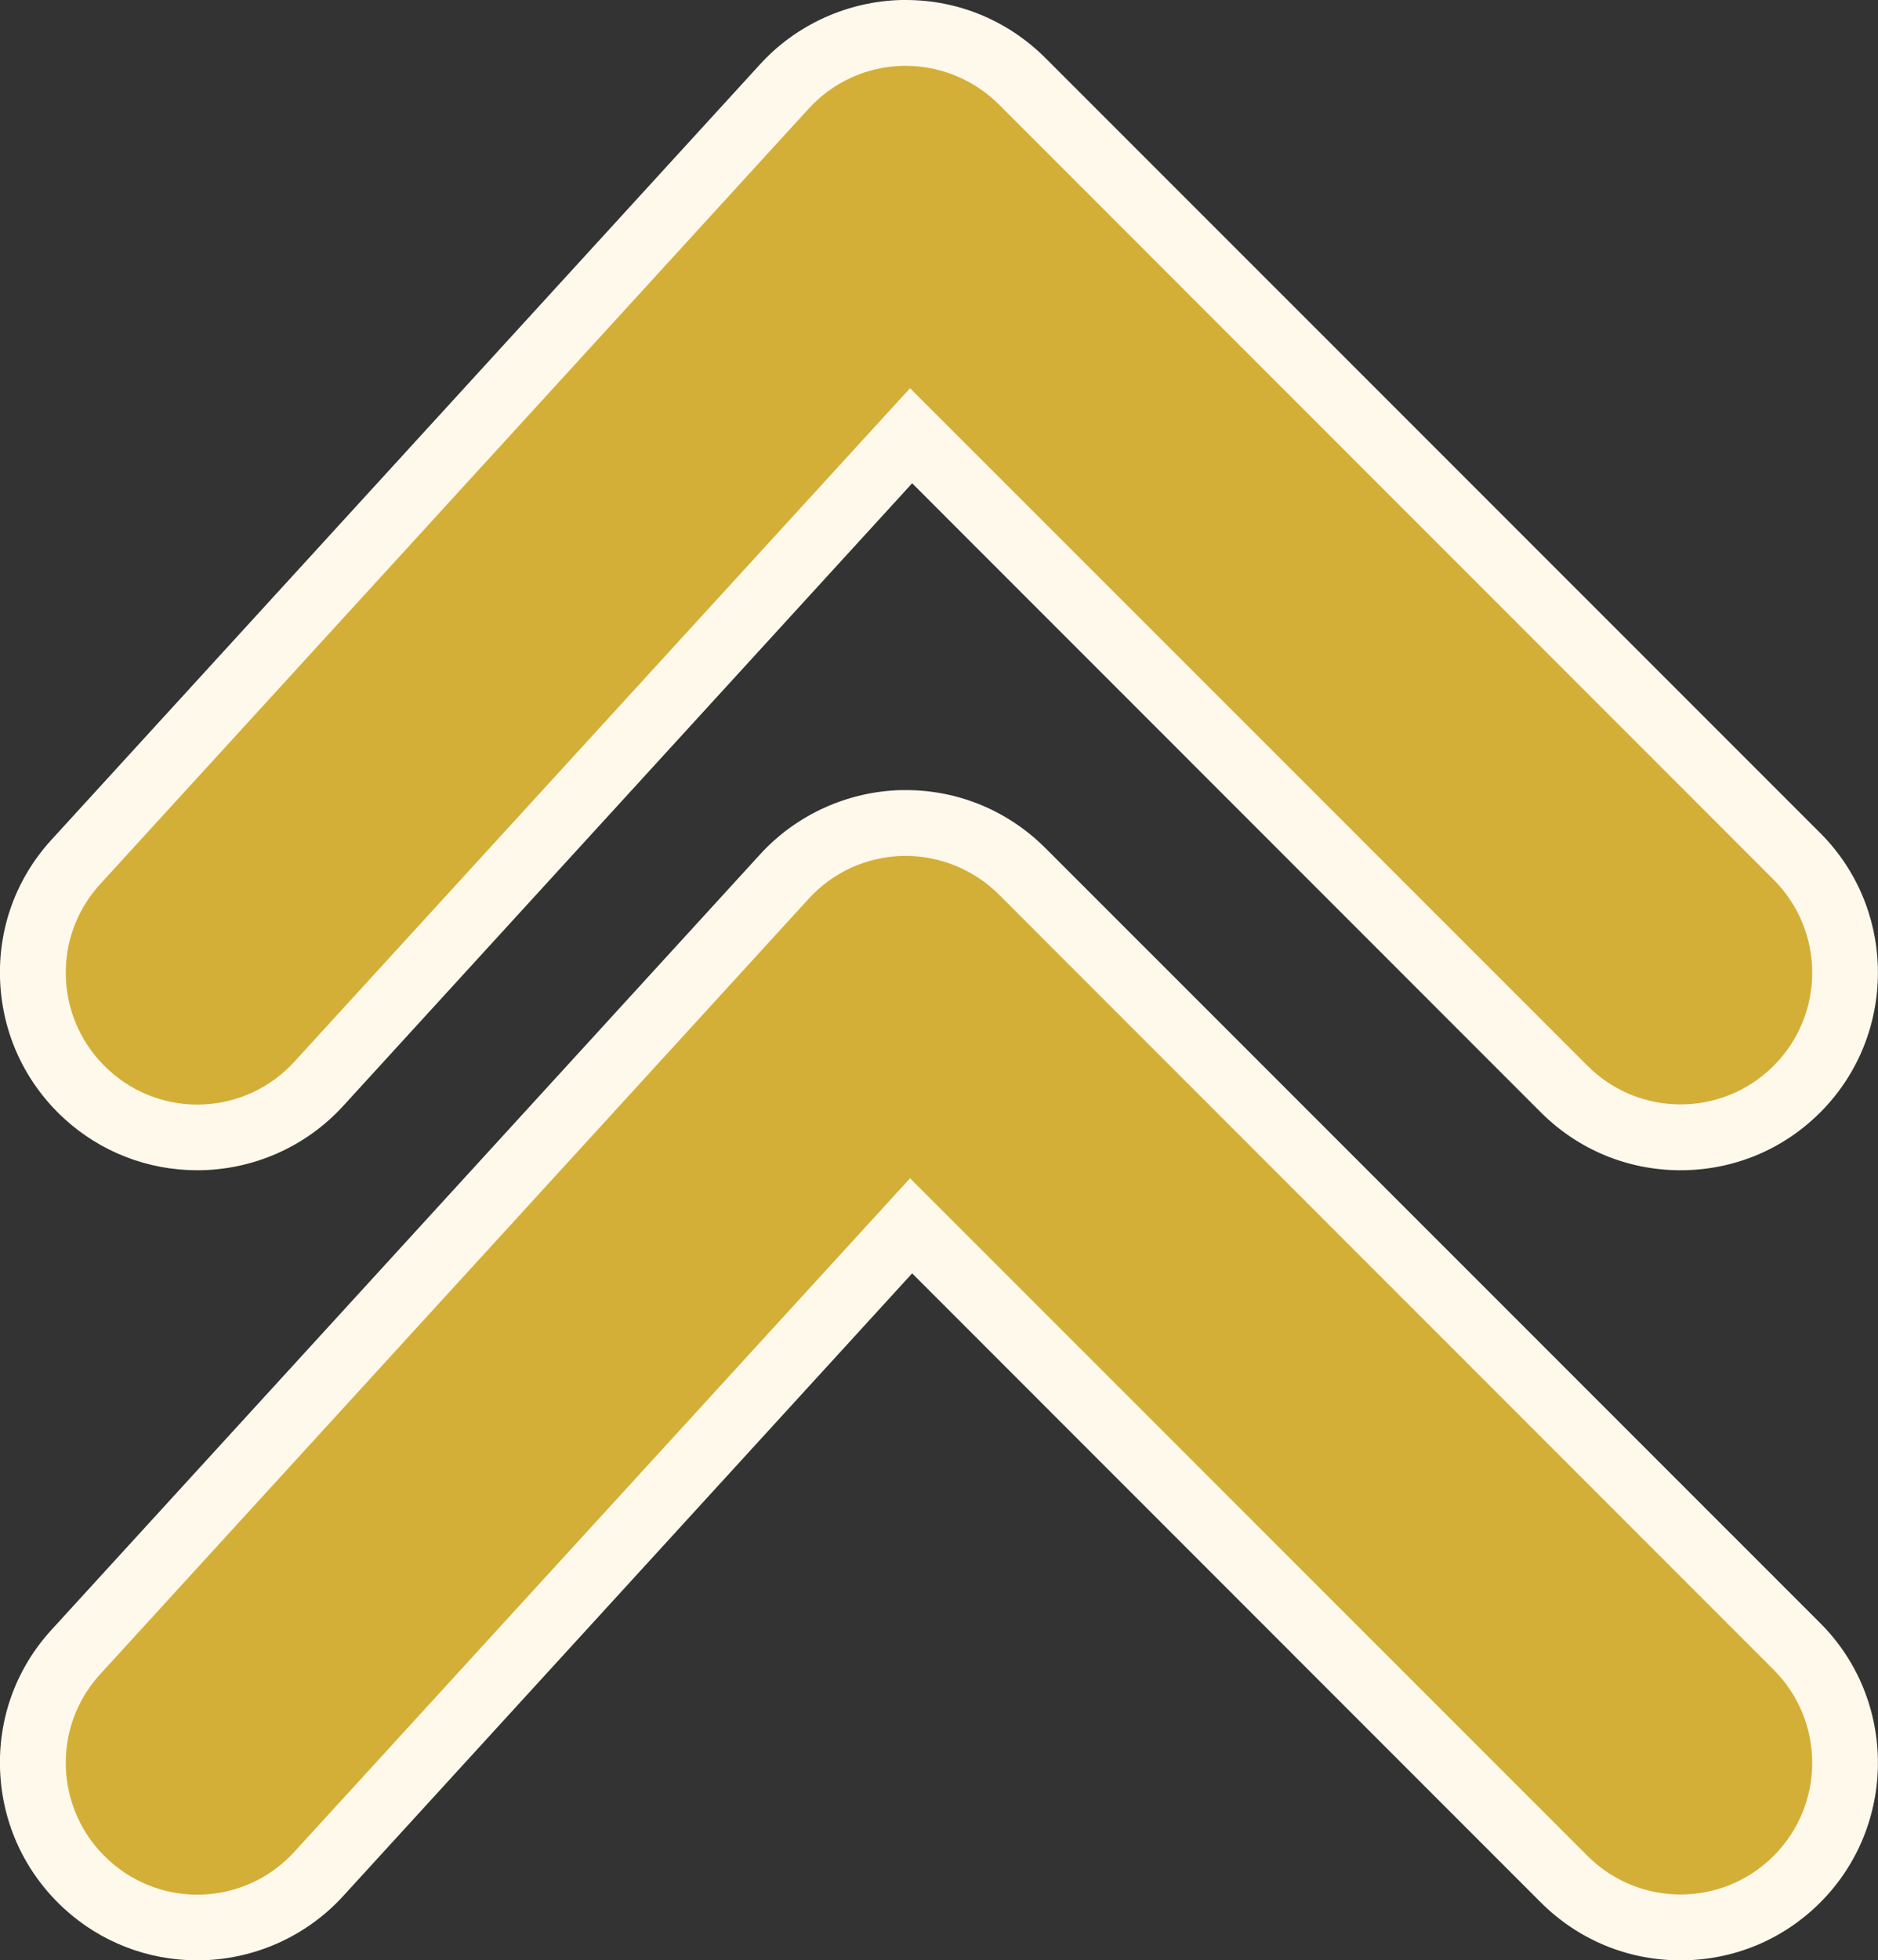
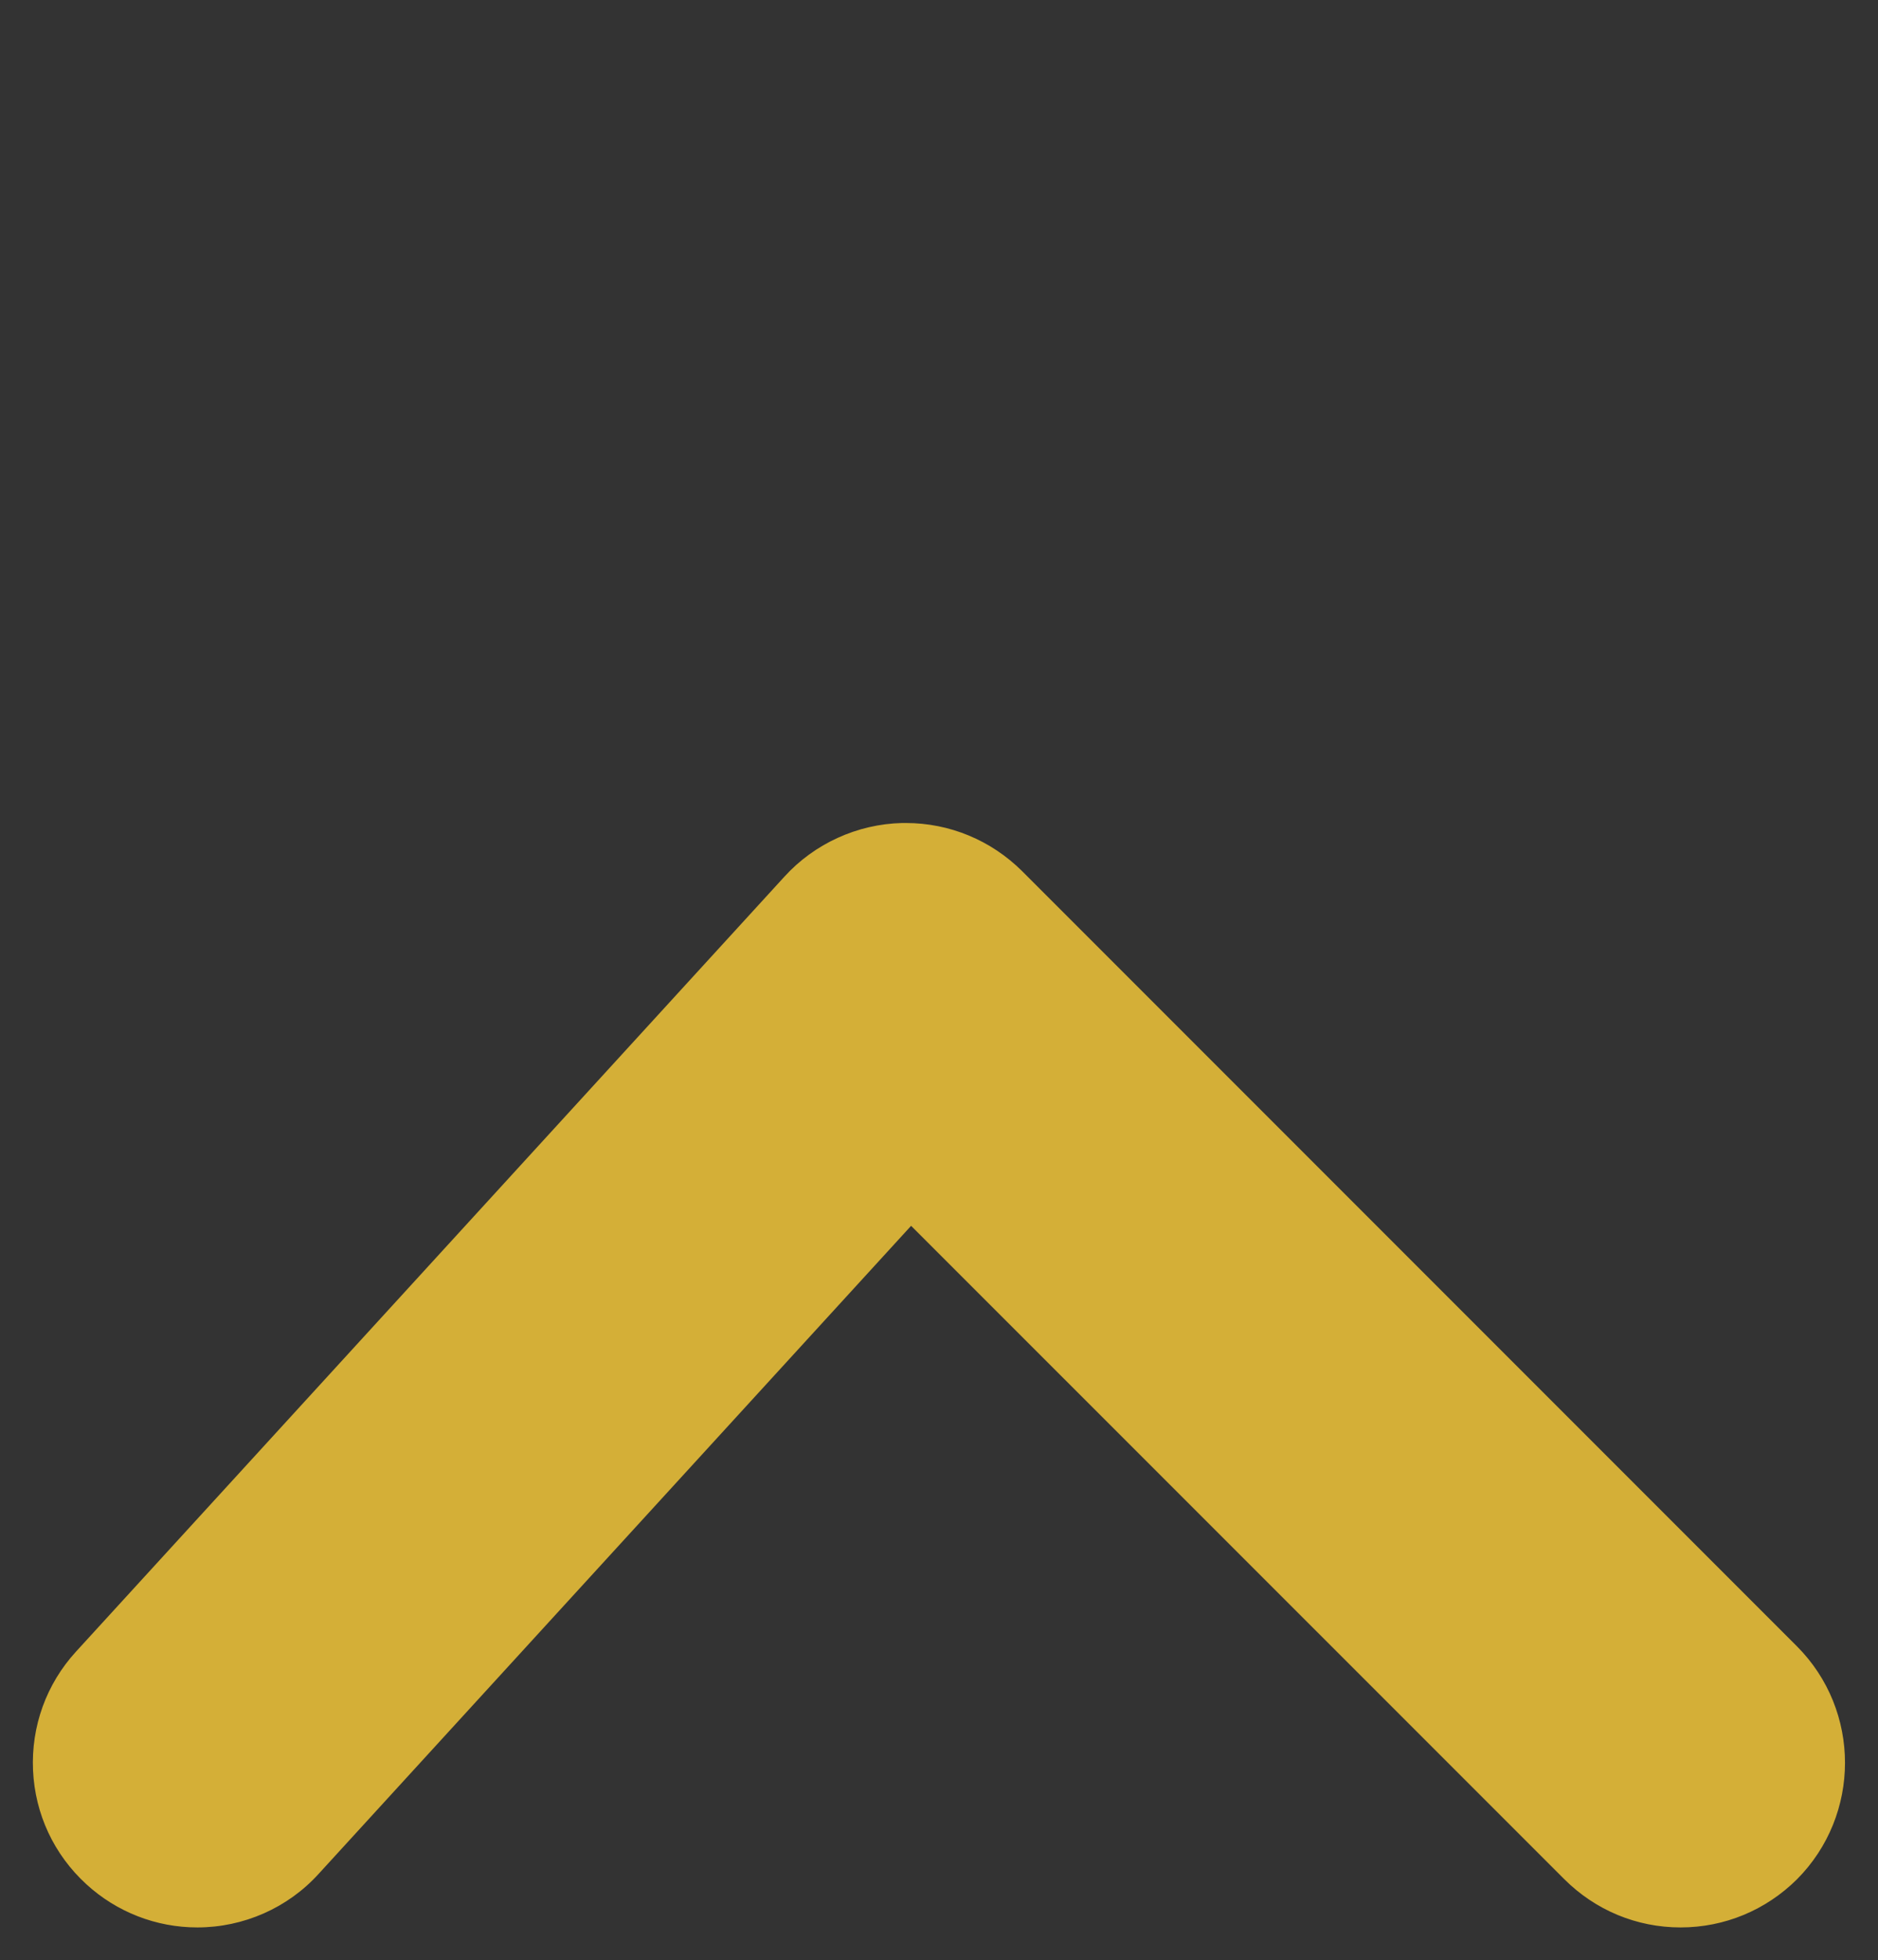
<svg xmlns="http://www.w3.org/2000/svg" width="14.268" height="14.887" viewBox="0 0 14.268 14.887">
  <rect x="0" y="0" width="14.268" height="14.887" fill="#333333" stroke="none" />
  <g id="コンポーネント_14_7" data-name="コンポーネント 14 – 7" transform="translate(0.5 0.5)">
    <g id="パス_54" data-name="パス 54" transform="translate(4001.34 16882.469)" fill="#d4af37" stroke-linecap="round">
      <path d="M -3989.072 -16868.332 C -3989.406 -16868.332 -3989.72 -16868.463 -3989.956 -16868.699 L -3994.918 -16873.66 L -3999.418 -16868.74 C -3999.653 -16868.48 -3999.99 -16868.332 -4000.341 -16868.332 C -4000.654 -16868.332 -4000.954 -16868.449 -4001.184 -16868.66 C -4001.43 -16868.885 -4001.574 -16869.193 -4001.589 -16869.525 C -4001.604 -16869.859 -4001.488 -16870.18 -4001.263 -16870.426 L -3995.881 -16876.311 C -3995.653 -16876.562 -3995.327 -16876.711 -3994.986 -16876.719 L -3994.984 -16876.719 L -3994.981 -16876.719 L -3994.958 -16876.719 C -3994.625 -16876.719 -3994.311 -16876.588 -3994.075 -16876.354 L -3988.188 -16870.467 C -3987.701 -16869.979 -3987.701 -16869.186 -3988.188 -16868.697 C -3988.424 -16868.463 -3988.738 -16868.332 -3989.072 -16868.332 Z" stroke="none" />
-       <path d="M -3989.072 -16868.582 C -3988.816 -16868.582 -3988.56 -16868.68 -3988.365 -16868.875 C -3987.974 -16869.266 -3987.974 -16869.898 -3988.365 -16870.289 L -3994.251 -16876.176 C -3994.439 -16876.363 -3994.694 -16876.469 -3994.958 -16876.469 C -3994.966 -16876.469 -3994.973 -16876.469 -3994.981 -16876.469 C -3995.254 -16876.463 -3995.512 -16876.346 -3995.697 -16876.143 L -4001.078 -16870.256 C -4001.451 -16869.85 -4001.423 -16869.217 -4001.015 -16868.844 C -4000.607 -16868.469 -3999.975 -16868.498 -3999.602 -16868.908 L -3994.926 -16874.021 L -3989.779 -16868.875 C -3989.584 -16868.68 -3989.328 -16868.582 -3989.072 -16868.582 M -3989.072 -16868.082 C -3989.473 -16868.082 -3989.849 -16868.238 -3990.133 -16868.521 L -3994.91 -16873.299 L -3999.233 -16868.57 C -3999.516 -16868.26 -3999.919 -16868.082 -4000.341 -16868.082 C -4000.717 -16868.082 -4001.076 -16868.221 -4001.353 -16868.475 C -4001.648 -16868.746 -4001.821 -16869.115 -4001.839 -16869.516 C -4001.857 -16869.916 -4001.718 -16870.299 -4001.447 -16870.594 L -3996.066 -16876.48 C -3995.792 -16876.781 -3995.401 -16876.959 -3994.992 -16876.969 L -3994.958 -16876.969 C -3994.558 -16876.969 -3994.182 -16876.812 -3993.898 -16876.529 L -3988.011 -16870.643 C -3987.426 -16870.059 -3987.427 -16869.105 -3988.011 -16868.521 C -3988.294 -16868.238 -3988.671 -16868.082 -3989.072 -16868.082 Z" stroke="none" fill="#fff9ec" />
    </g>
    <g id="パス_54-2" data-name="パス 54" transform="translate(4001.34 16876.469)" fill="#d4af37" stroke-linecap="round">
-       <path d="M -3989.072 -16868.332 C -3989.406 -16868.332 -3989.72 -16868.463 -3989.956 -16868.699 L -3994.918 -16873.66 L -3999.418 -16868.74 C -3999.653 -16868.48 -3999.99 -16868.332 -4000.341 -16868.332 C -4000.654 -16868.332 -4000.954 -16868.449 -4001.184 -16868.66 C -4001.43 -16868.885 -4001.574 -16869.193 -4001.589 -16869.525 C -4001.604 -16869.859 -4001.488 -16870.18 -4001.263 -16870.426 L -3995.881 -16876.311 C -3995.653 -16876.562 -3995.327 -16876.711 -3994.986 -16876.719 L -3994.984 -16876.719 L -3994.981 -16876.719 L -3994.958 -16876.719 C -3994.625 -16876.719 -3994.311 -16876.588 -3994.075 -16876.354 L -3988.188 -16870.467 C -3987.701 -16869.979 -3987.701 -16869.186 -3988.188 -16868.697 C -3988.424 -16868.463 -3988.738 -16868.332 -3989.072 -16868.332 Z" stroke="none" />
-       <path d="M -3989.072 -16868.582 C -3988.816 -16868.582 -3988.56 -16868.68 -3988.365 -16868.875 C -3987.974 -16869.266 -3987.974 -16869.898 -3988.365 -16870.289 L -3994.251 -16876.176 C -3994.439 -16876.363 -3994.694 -16876.469 -3994.958 -16876.469 C -3994.966 -16876.469 -3994.973 -16876.469 -3994.981 -16876.469 C -3995.254 -16876.463 -3995.512 -16876.346 -3995.697 -16876.143 L -4001.078 -16870.256 C -4001.451 -16869.85 -4001.423 -16869.217 -4001.015 -16868.844 C -4000.607 -16868.469 -3999.975 -16868.498 -3999.602 -16868.908 L -3994.926 -16874.021 L -3989.779 -16868.875 C -3989.584 -16868.68 -3989.328 -16868.582 -3989.072 -16868.582 M -3989.072 -16868.082 C -3989.473 -16868.082 -3989.849 -16868.238 -3990.133 -16868.521 L -3994.91 -16873.299 L -3999.233 -16868.57 C -3999.516 -16868.26 -3999.919 -16868.082 -4000.341 -16868.082 C -4000.717 -16868.082 -4001.076 -16868.221 -4001.353 -16868.475 C -4001.648 -16868.746 -4001.821 -16869.115 -4001.839 -16869.516 C -4001.857 -16869.916 -4001.718 -16870.299 -4001.447 -16870.594 L -3996.066 -16876.48 C -3995.792 -16876.781 -3995.401 -16876.959 -3994.992 -16876.969 L -3994.958 -16876.969 C -3994.558 -16876.969 -3994.182 -16876.812 -3993.898 -16876.529 L -3988.011 -16870.643 C -3987.426 -16870.059 -3987.427 -16869.105 -3988.011 -16868.521 C -3988.294 -16868.238 -3988.671 -16868.082 -3989.072 -16868.082 Z" stroke="none" fill="#fff9ec" />
-     </g>
+       </g>
  </g>
</svg>